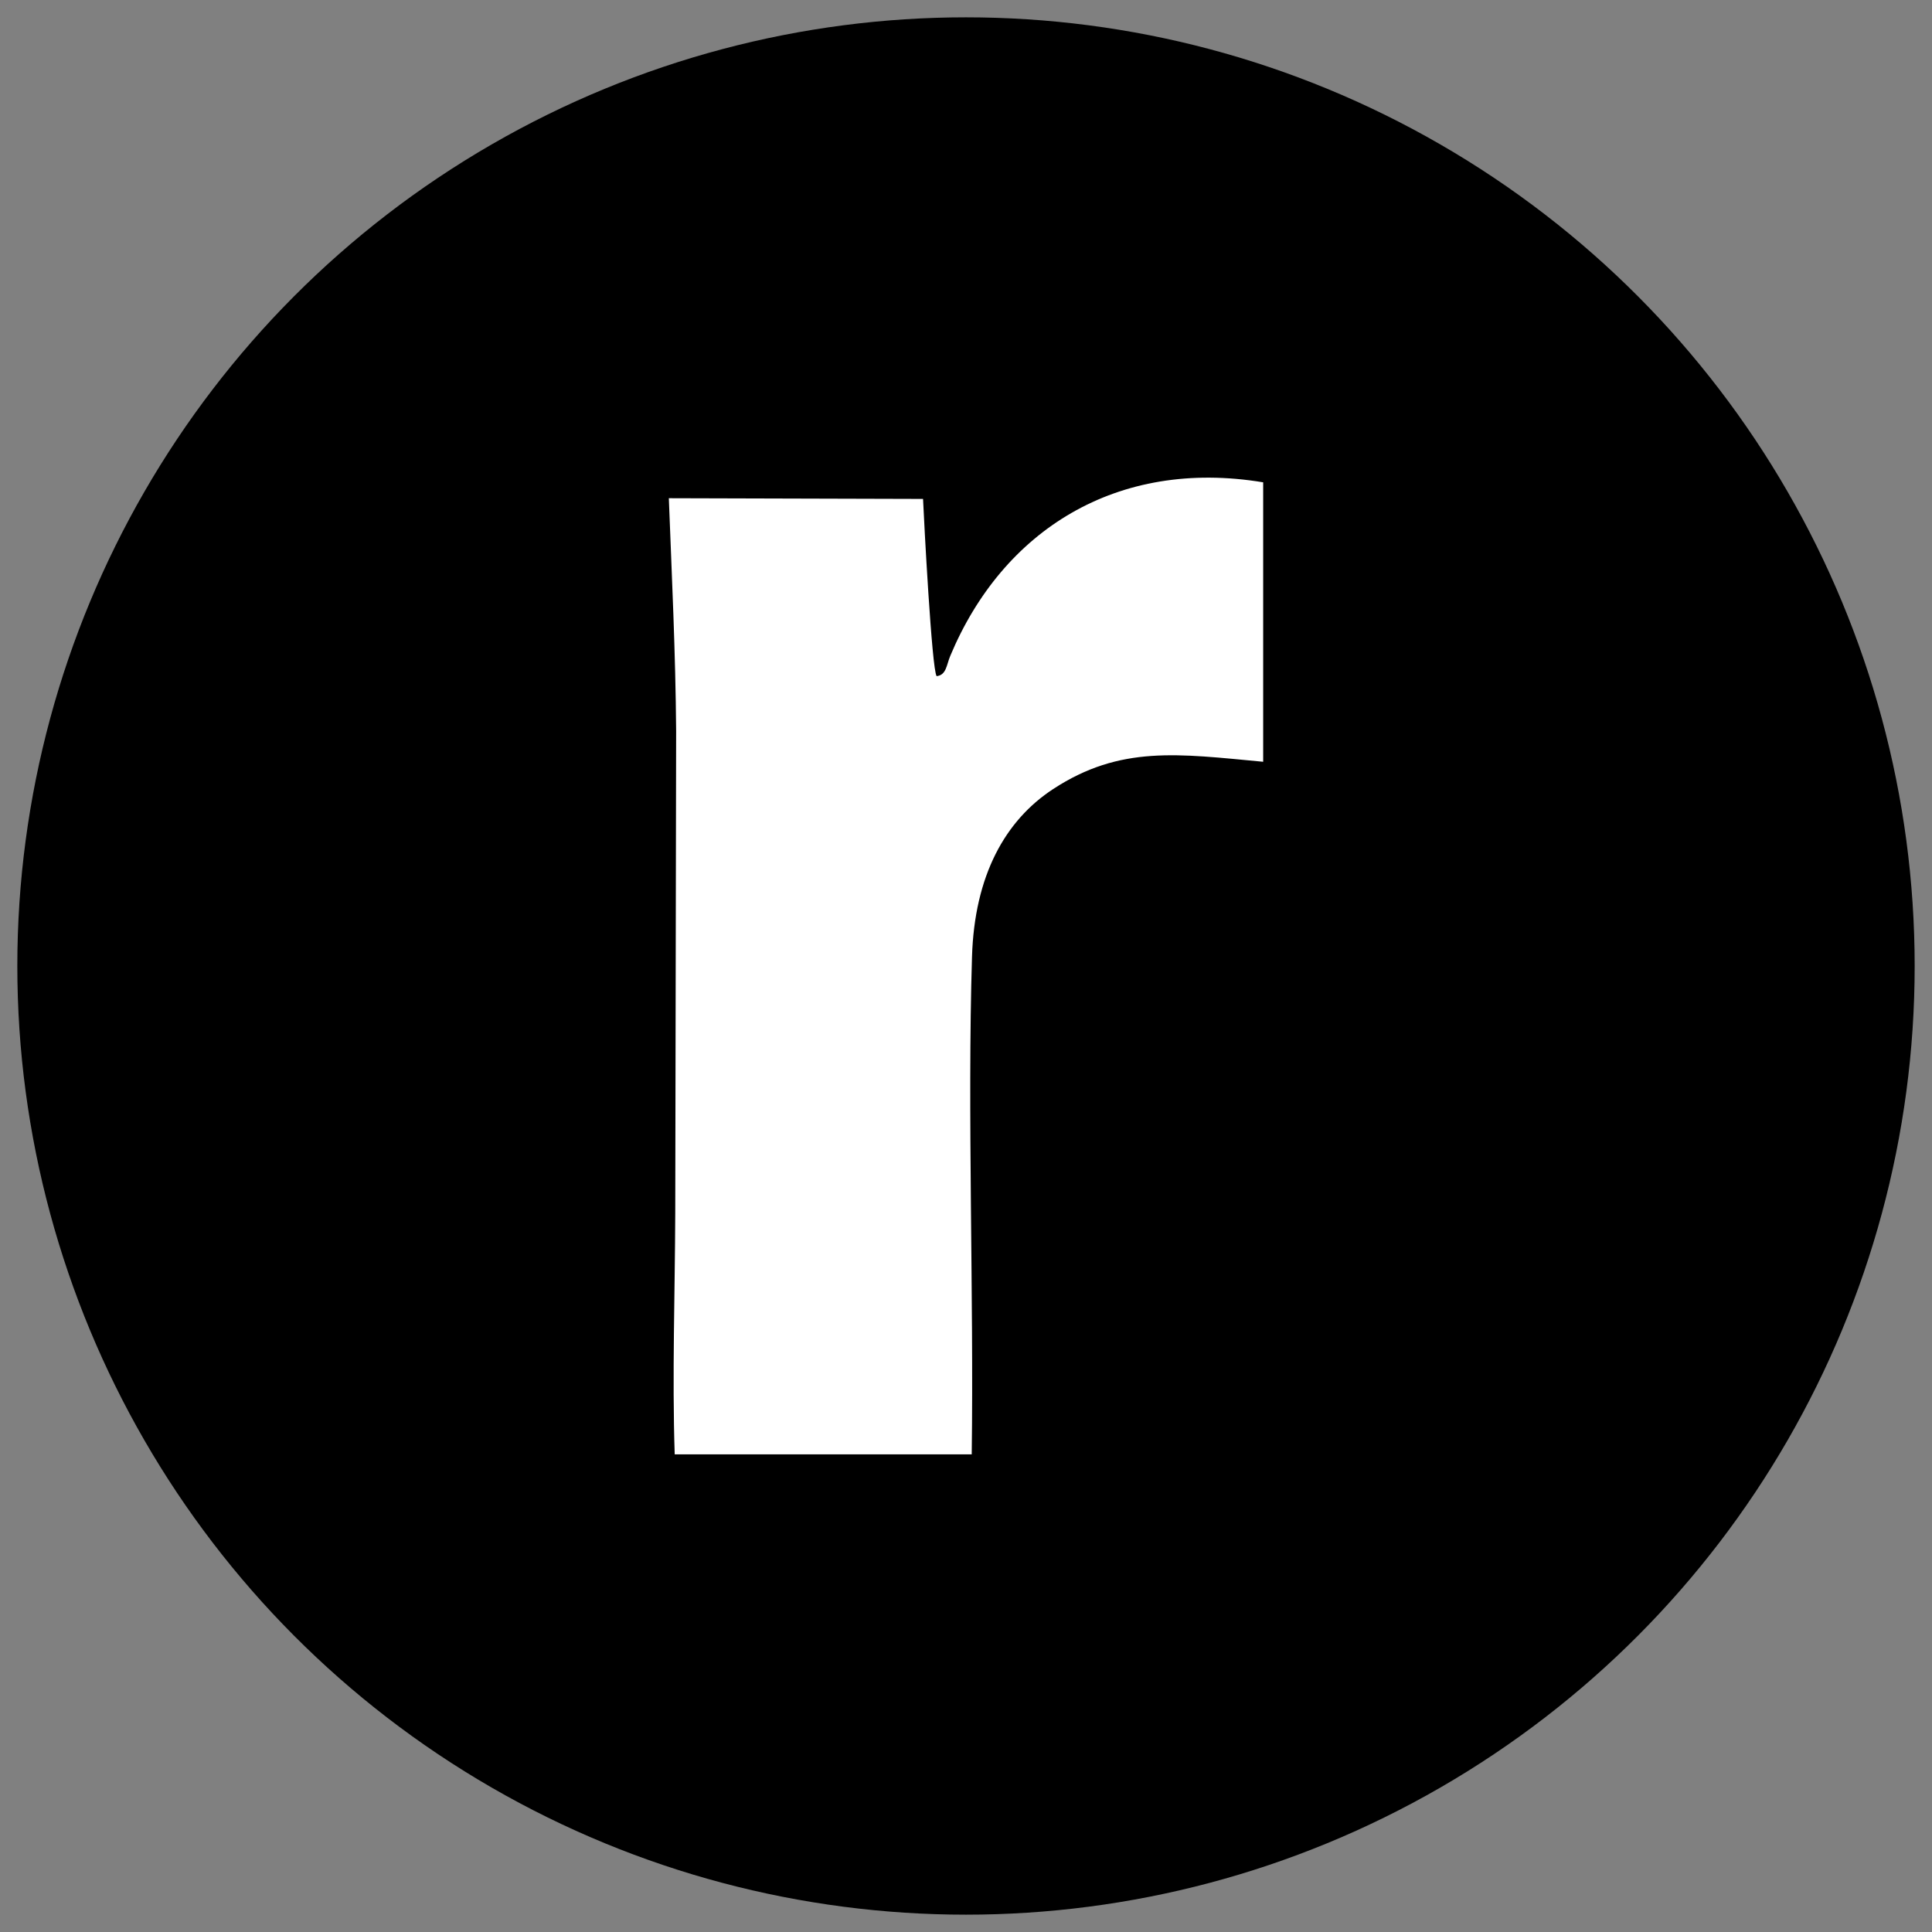
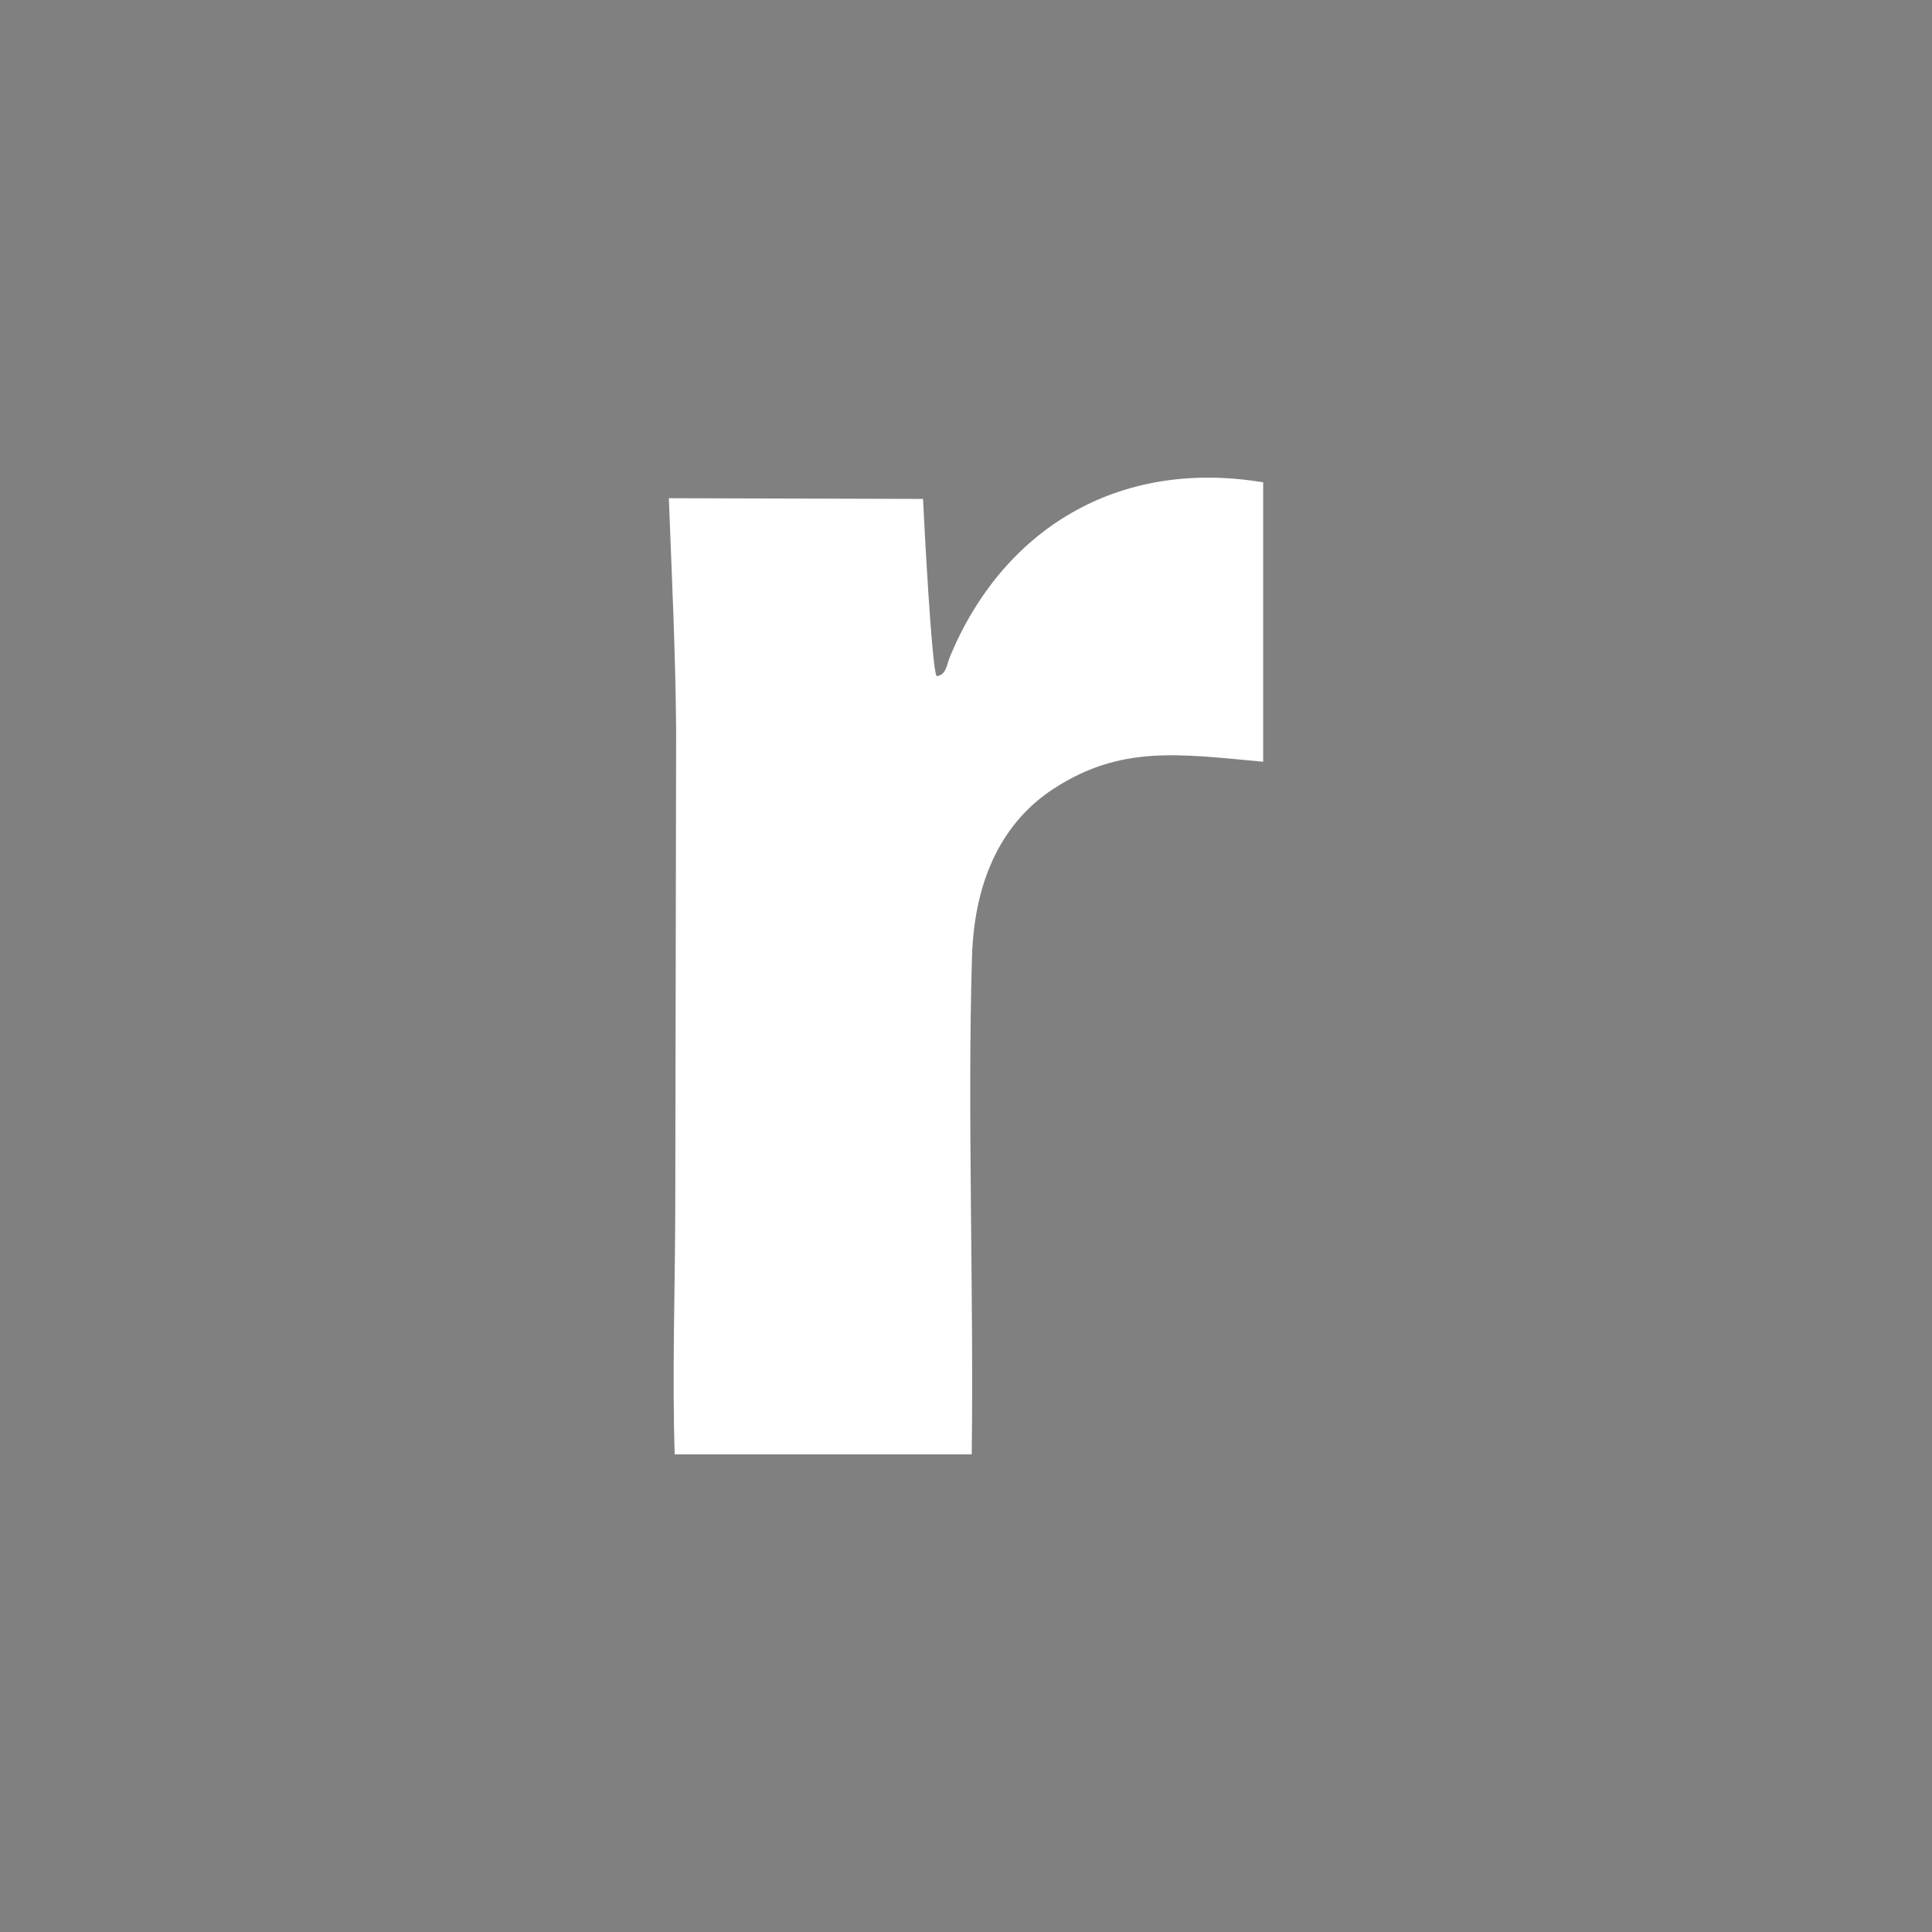
<svg xmlns="http://www.w3.org/2000/svg" enable-background="new 0 0 512 512" height="512px" id="Layer_1" version="1.1" viewBox="0 0 512 512" width="512px" xml:space="preserve">
  <rect x="0" y="0" width="512" height="512" fill="#808080" stroke="none" />
  <g>
-     <circle cx="255.999" cy="256" r="251.408" />
-   </g>
+     </g>
  <g>
    <path clip-rule="evenodd" d="M248.214,179.189c-1.295-1.898-3.335-41.064-3.599-46.968   l-67.368-0.189c0.791,20.711,1.777,40.856,1.938,61.717l-0.237,127.728c-0.066,20.962-0.833,43.152-0.143,63.94h78.711   c0.57-42.524-1.178-90.897,0.074-131.825c0.646-21.642,8.836-36.187,21.5-44.484c17.826-11.657,33.167-9.336,55.664-7.232V127.82   c-38.815-6.439-69.009,12.754-82.915,45.977C250.824,176.188,250.811,178.904,248.214,179.189L248.214,179.189z" fill="#FFFFFF" fill-rule="evenodd" />
  </g>
</svg>